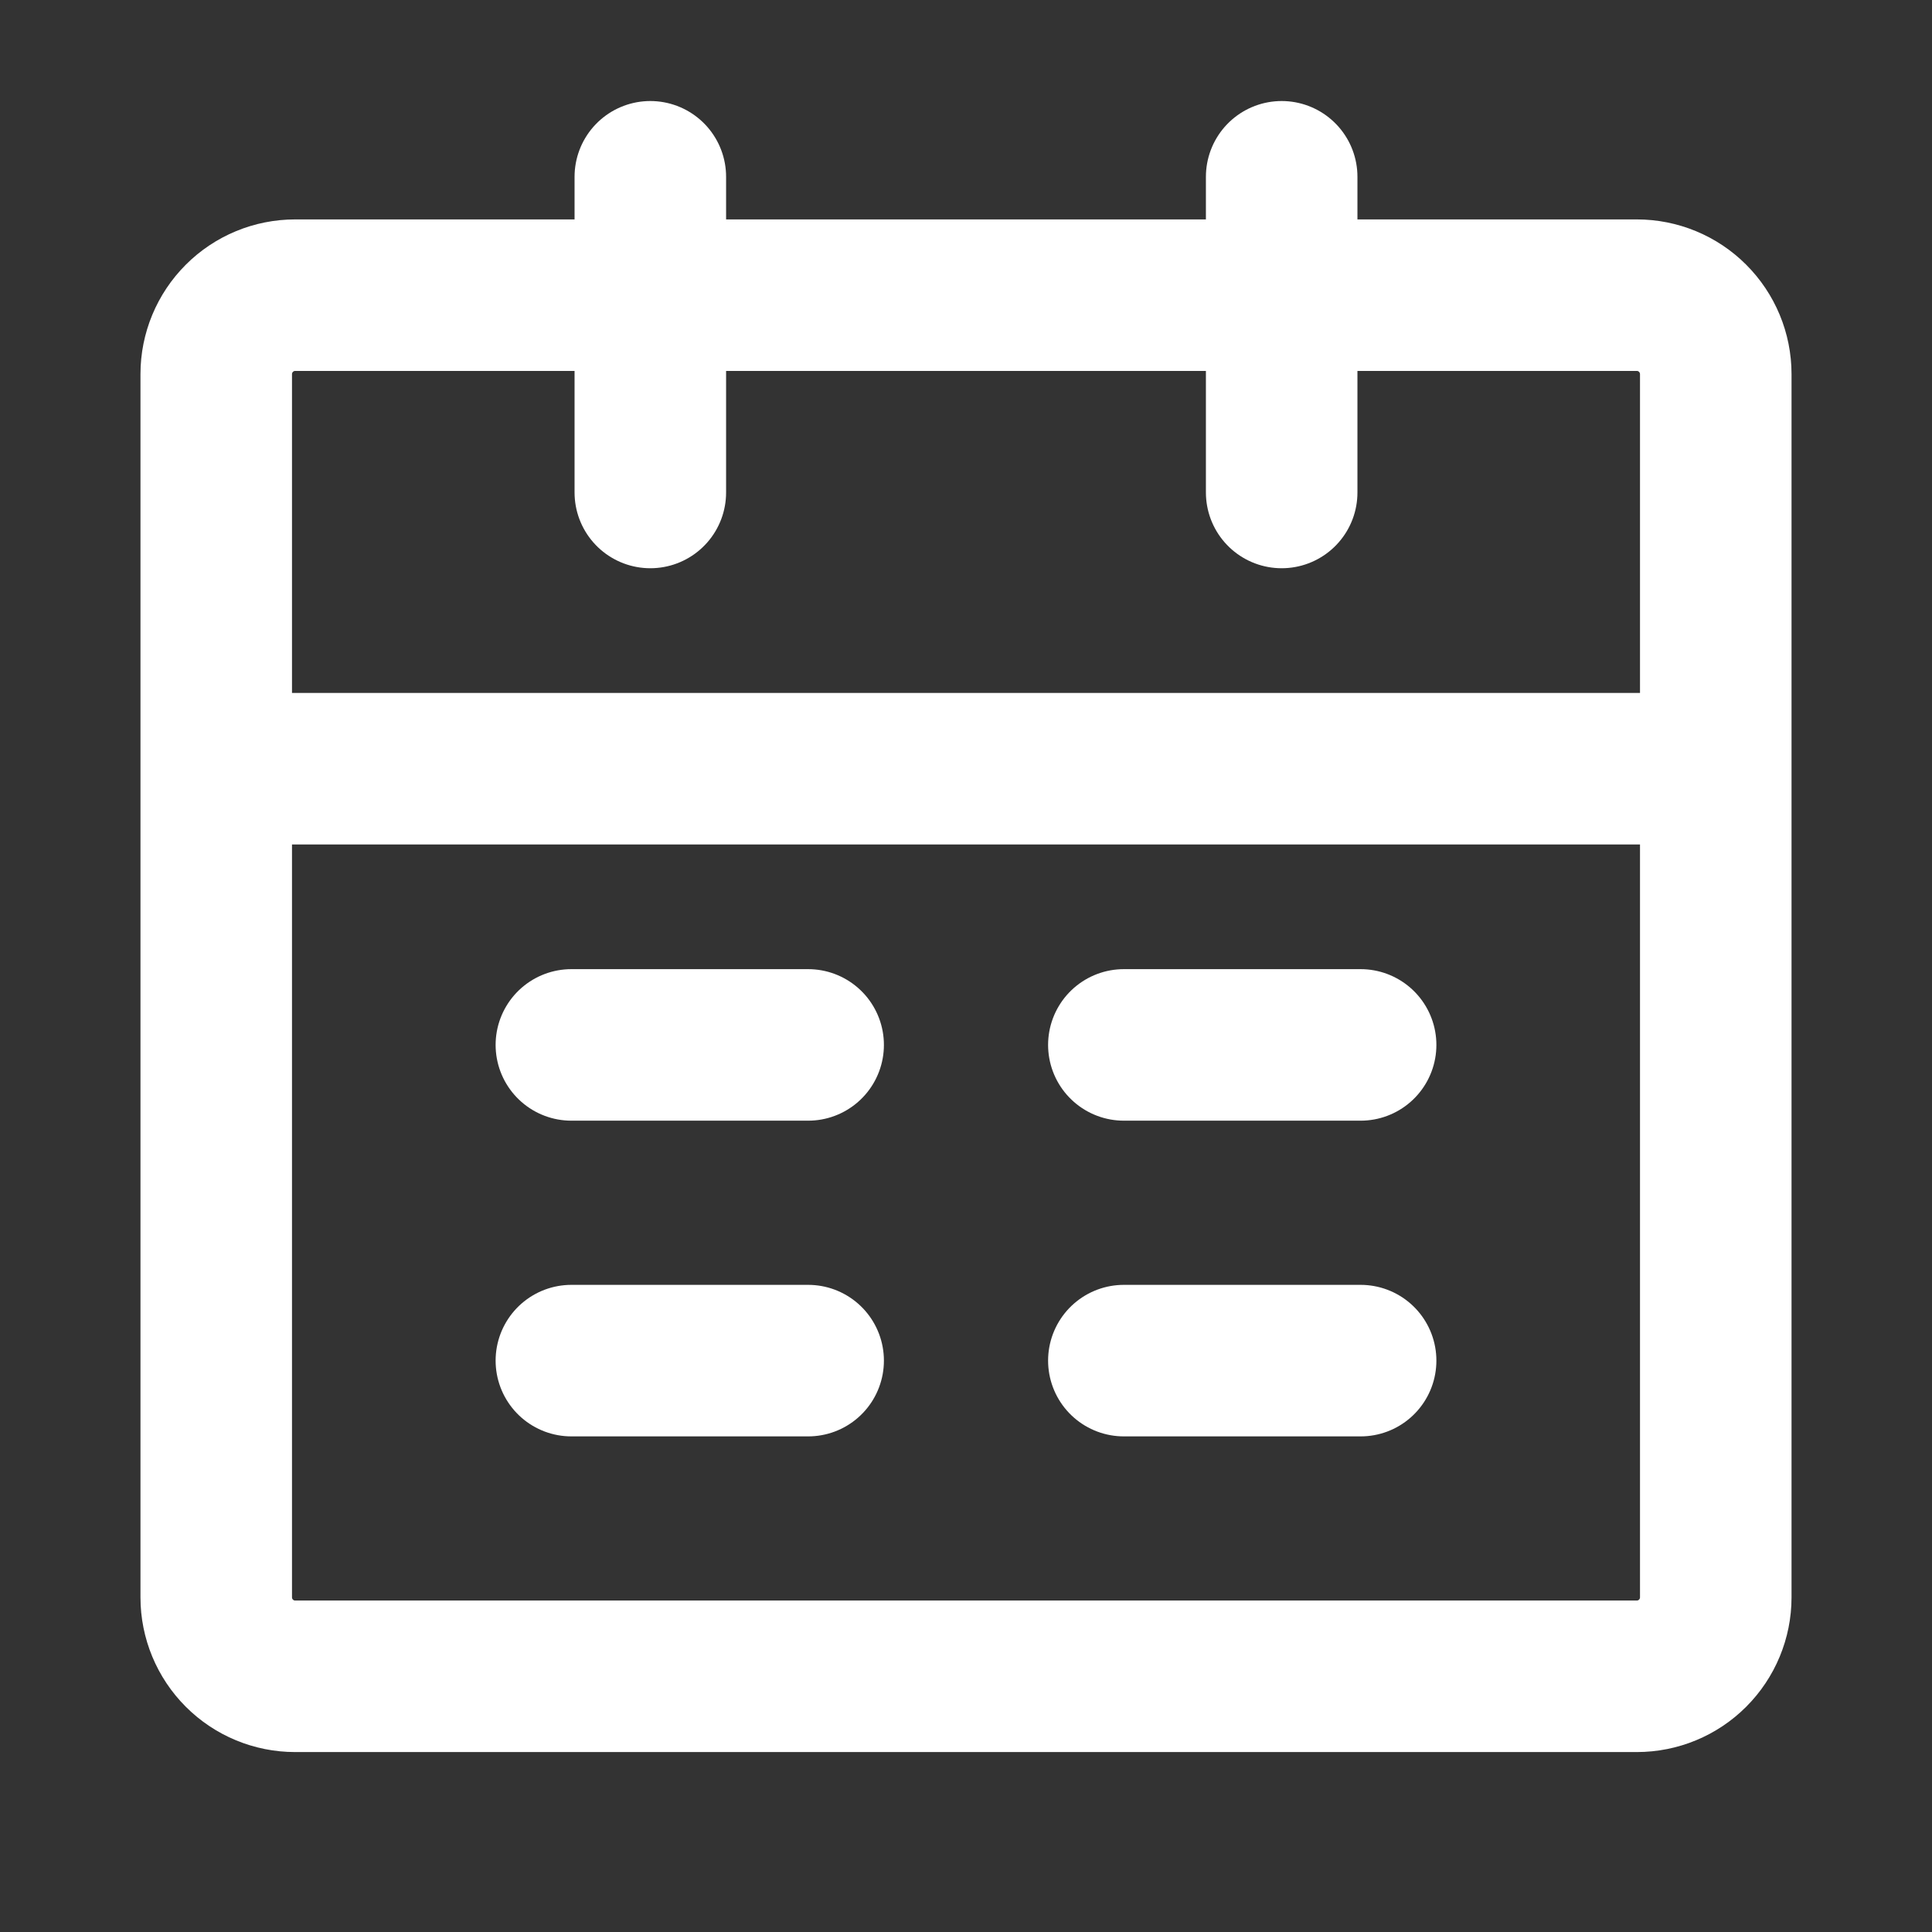
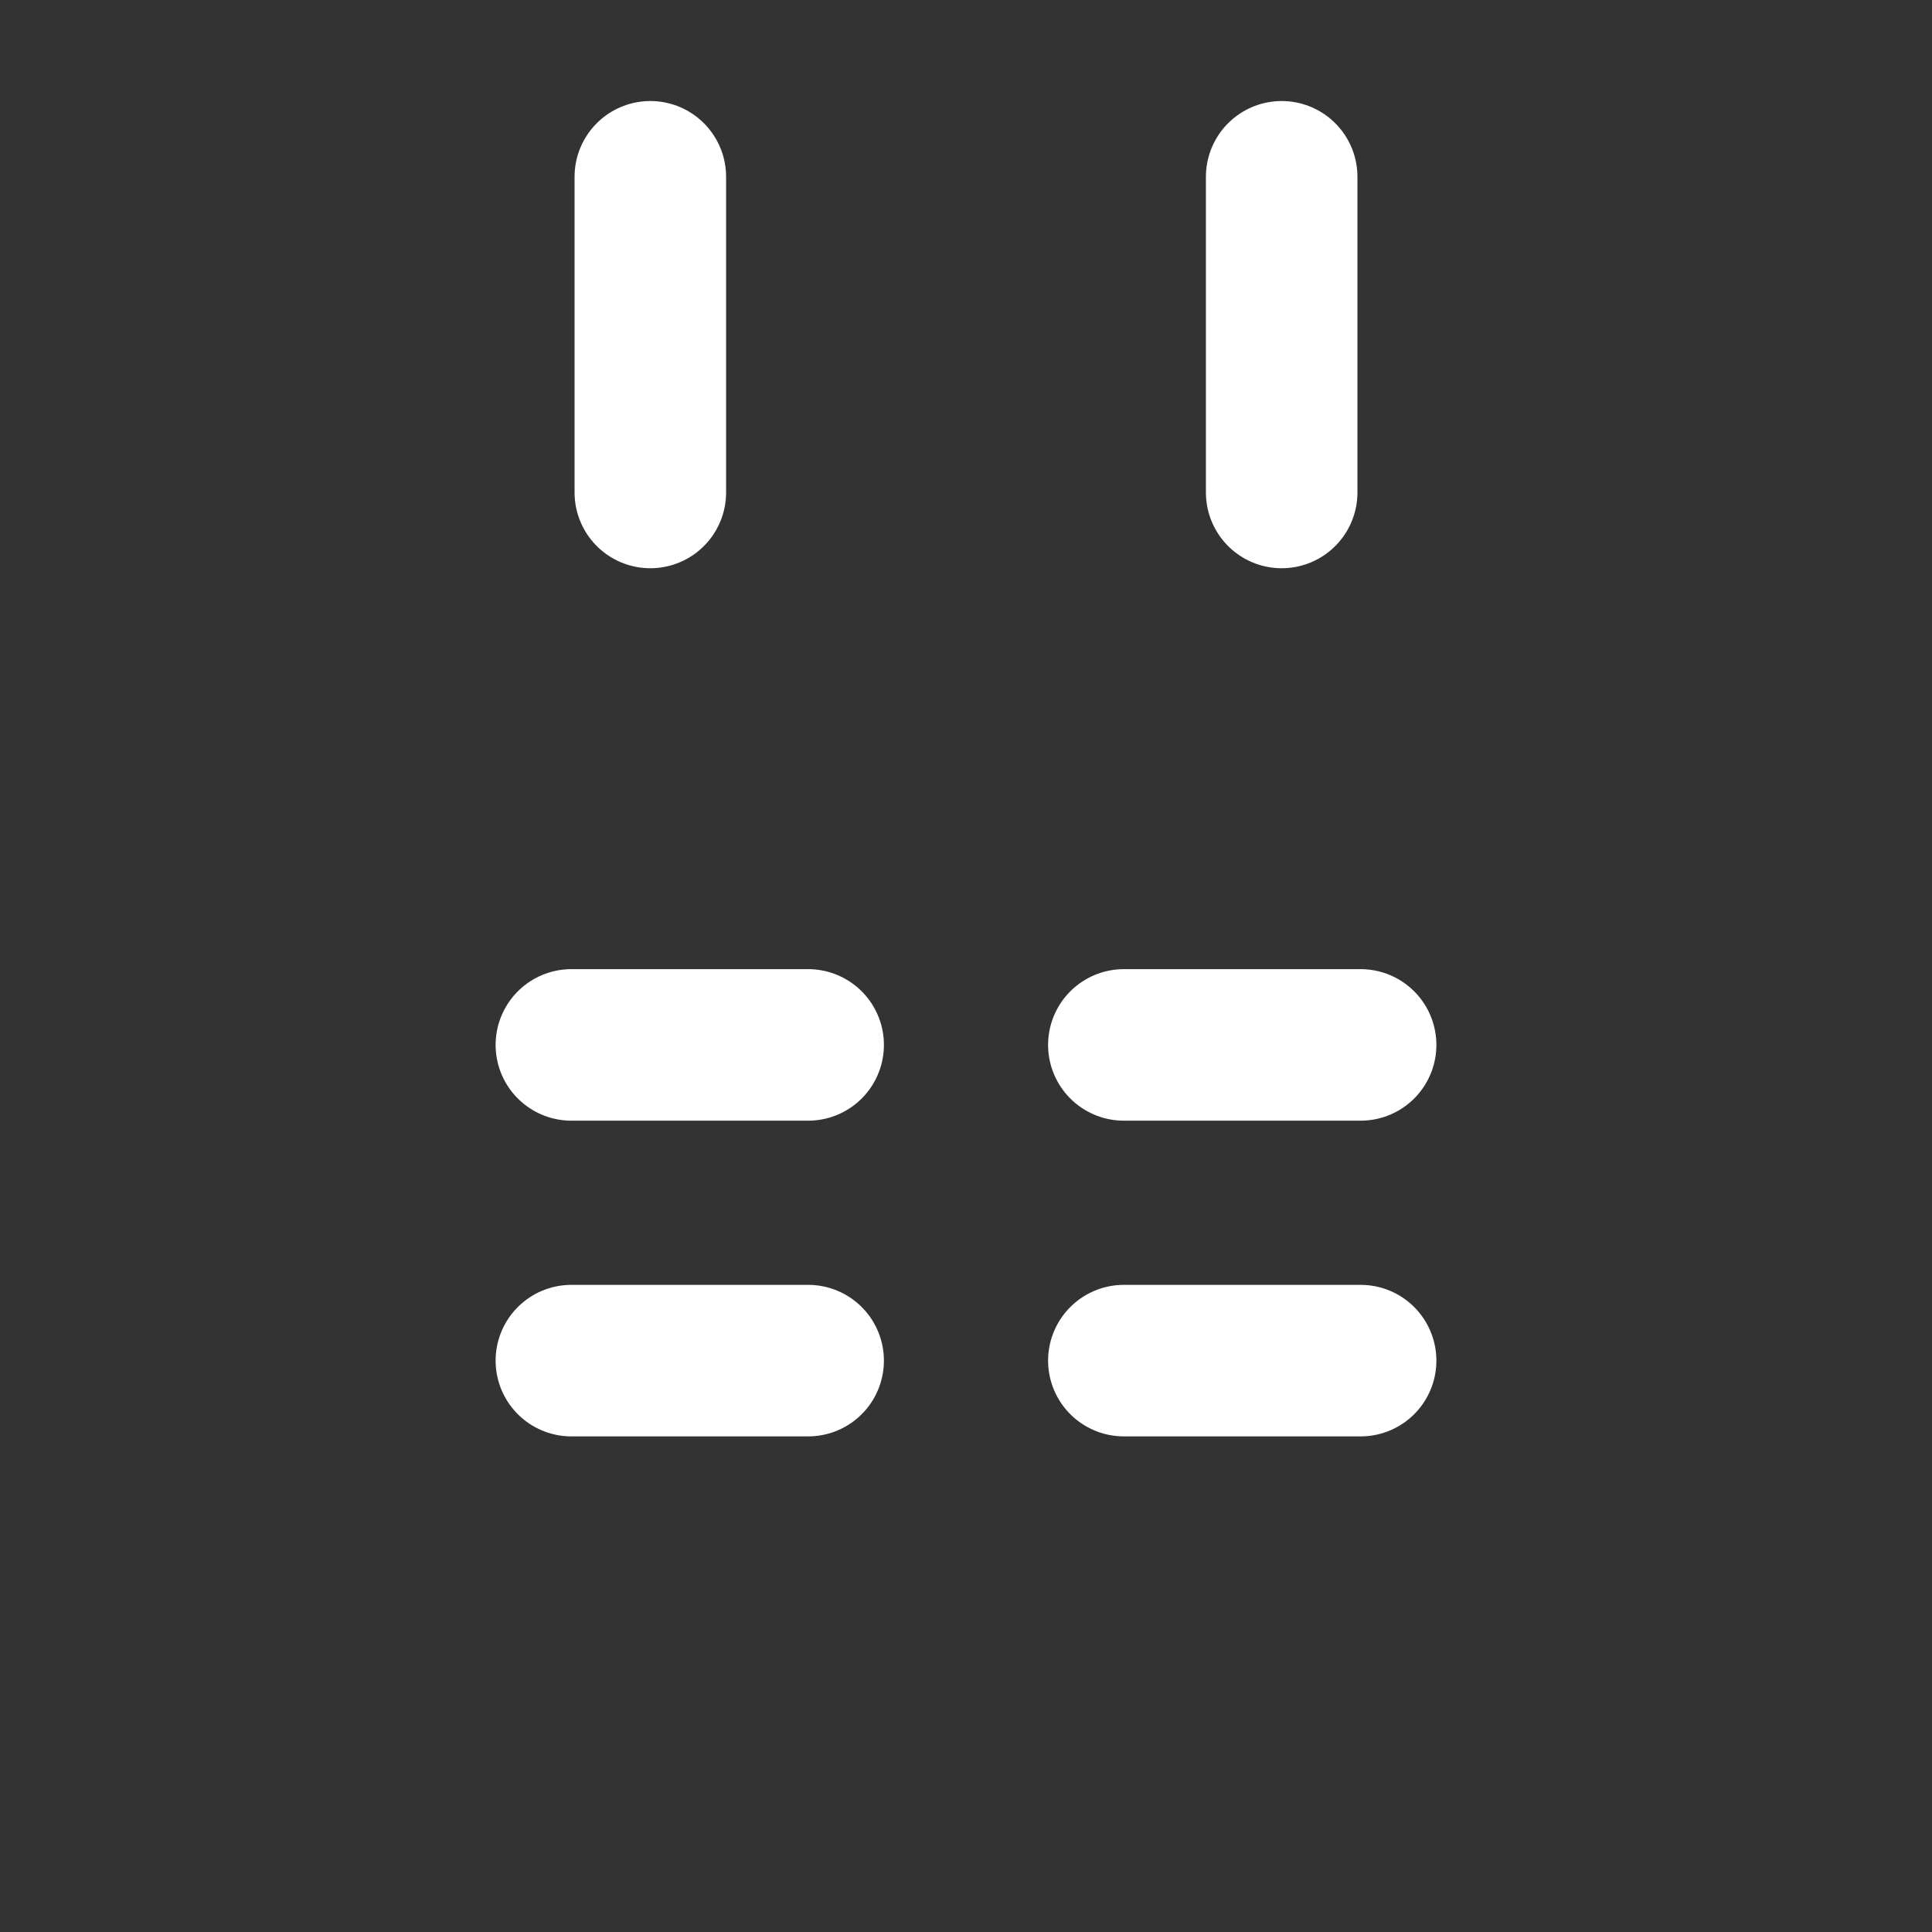
<svg xmlns="http://www.w3.org/2000/svg" width="51" height="51" viewBox="0 0 51 51" fill="none">
  <rect x="0" y="0" width="51" height="51" fill="#333333" stroke="none" />
-   <path d="M5.708 20.292H45.292M5.708 20.292V42.167C5.708 42.719 5.928 43.249 6.319 43.64C6.709 44.031 7.239 44.25 7.792 44.25H43.208C43.761 44.25 44.291 44.031 44.681 43.64C45.072 43.249 45.292 42.719 45.292 42.167V20.292M5.708 20.292V9.875C5.708 9.322 5.928 8.793 6.319 8.402C6.709 8.011 7.239 7.792 7.792 7.792H43.208C43.761 7.792 44.291 8.011 44.681 8.402C45.072 8.793 45.292 9.322 45.292 9.875V20.292" stroke="white" stroke-width="4" stroke-linejoin="round" />
  <path d="M17.167 4.667V13M33.833 4.667V13M29.667 35.917H35.917M15.083 35.917H21.333M29.667 27.583H35.917M15.083 27.583H21.333" stroke="white" stroke-width="4" stroke-linecap="round" stroke-linejoin="round" />
</svg>